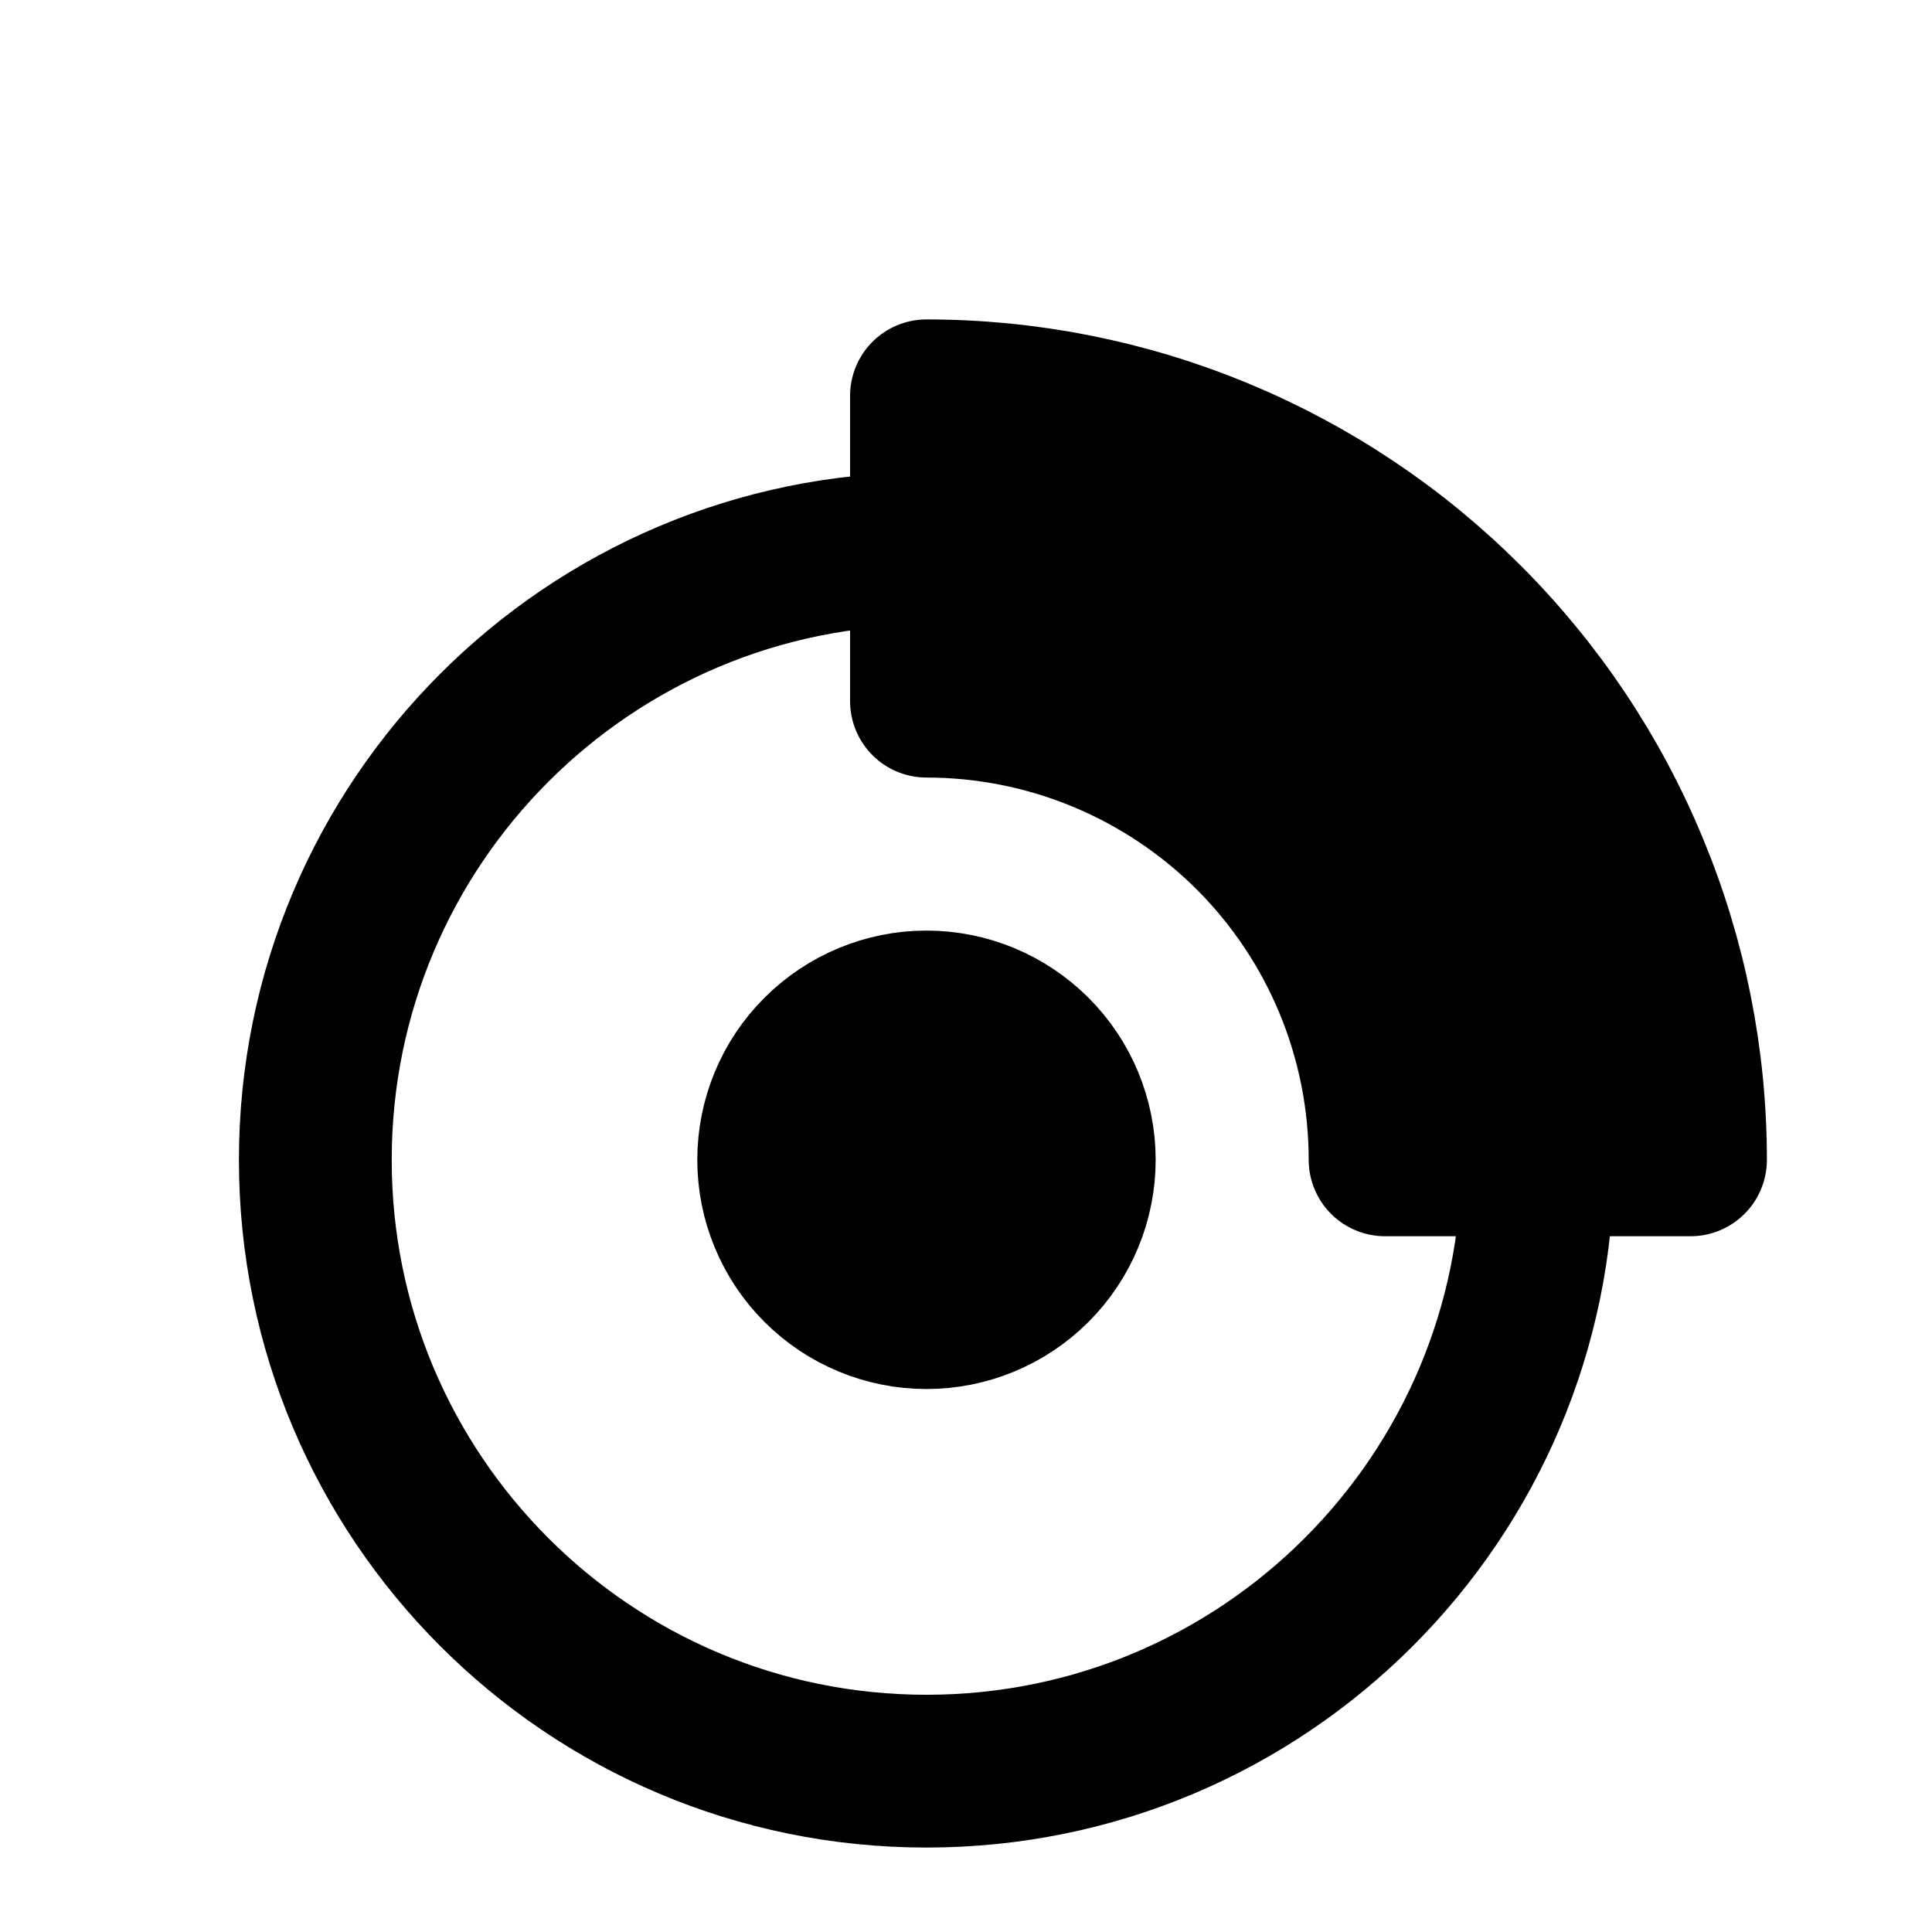
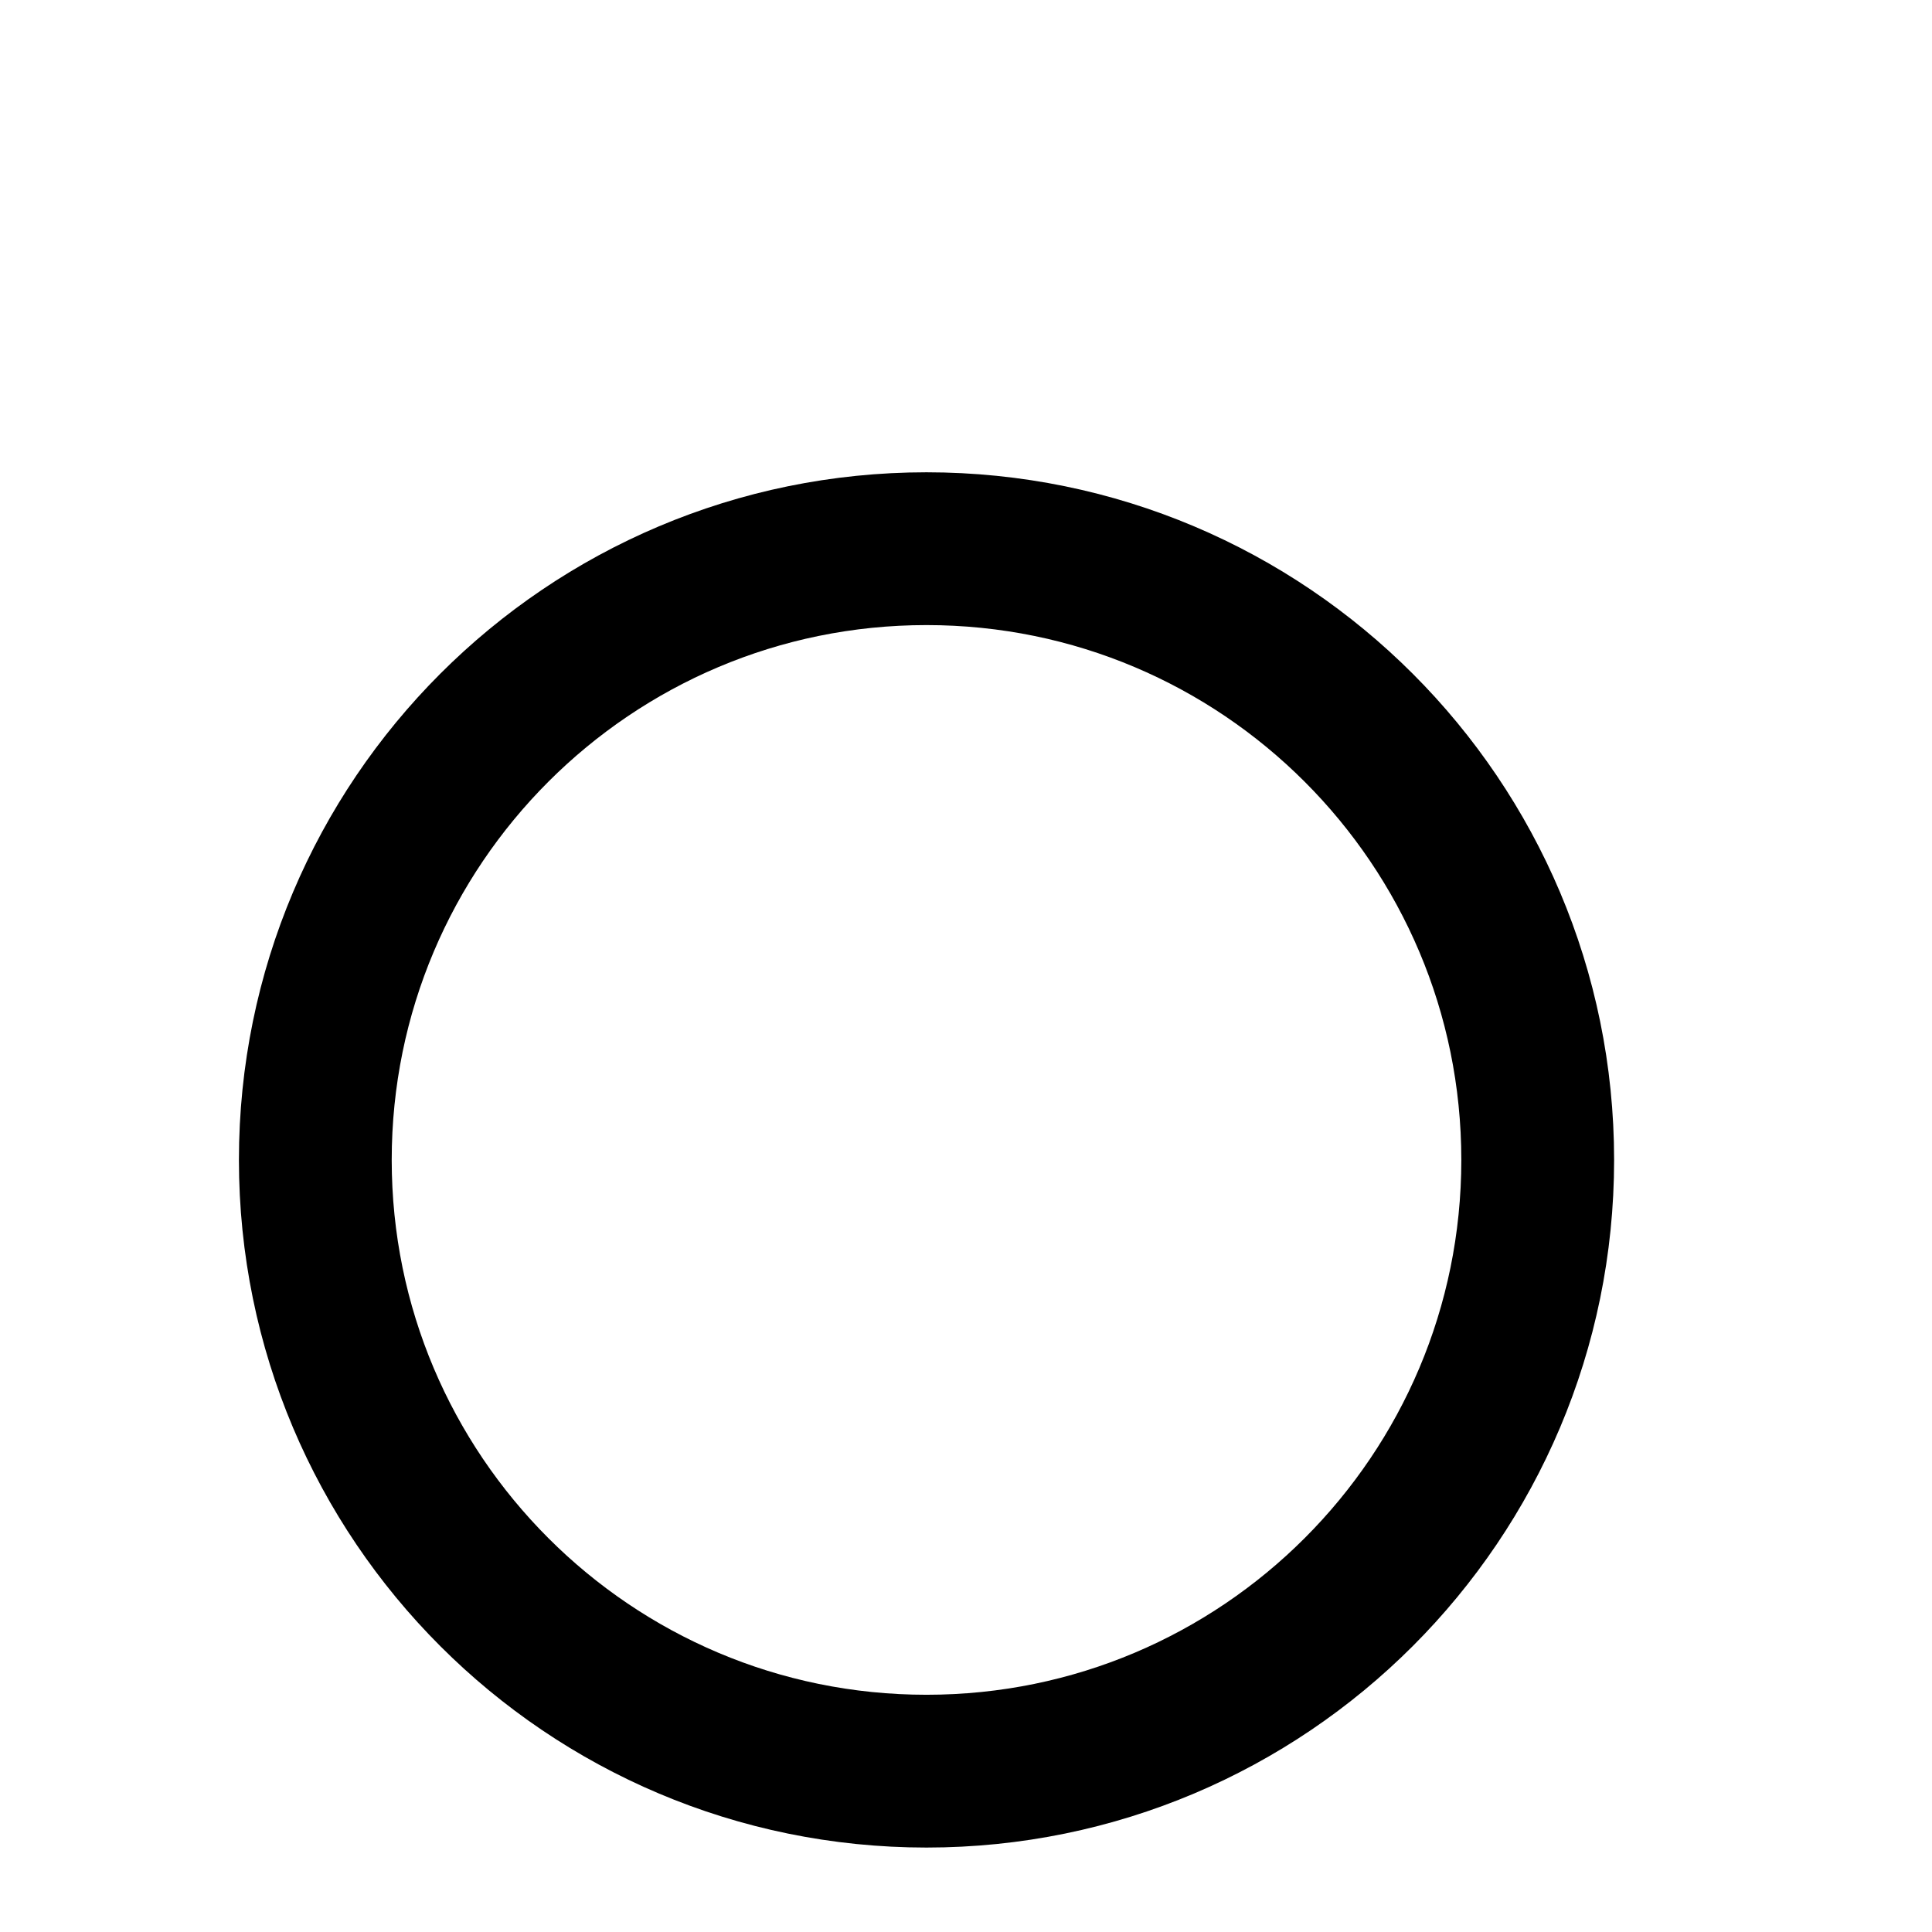
<svg xmlns="http://www.w3.org/2000/svg" width="24" height="24" viewBox="0 0 24 24" fill="none">
  <path d="M11.509 22.002C15.703 22.002 19.102 18.602 19.102 14.409C19.102 10.216 15.703 6.816 11.509 6.816C7.316 6.816 3.917 10.216 3.917 14.409C3.917 18.602 7.316 22.002 11.509 22.002Z" stroke="black" stroke-width="1.898" stroke-linecap="round" stroke-linejoin="round" />
-   <path d="M11.509 16.306C12.013 16.306 12.495 16.106 12.851 15.75C13.207 15.394 13.407 14.911 13.407 14.408C13.407 13.904 13.207 13.421 12.851 13.066C12.495 12.71 12.013 12.509 11.509 12.509C11.006 12.509 10.523 12.71 10.167 13.066C9.811 13.421 9.611 13.904 9.611 14.408C9.611 14.911 9.811 15.394 10.167 15.75C10.523 16.106 11.006 16.306 11.509 16.306ZM11.509 4.917C12.756 4.917 13.99 5.162 15.141 5.639C16.293 6.116 17.339 6.815 18.22 7.697C19.102 8.578 19.801 9.624 20.277 10.776C20.755 11.927 21 13.161 21 14.408H17.206C17.206 12.897 16.606 11.447 15.538 10.379C14.469 9.311 13.02 8.71 11.509 8.71V4.917Z" fill="black" stroke="black" stroke-width="1.898" stroke-linecap="round" stroke-linejoin="round" />
</svg>